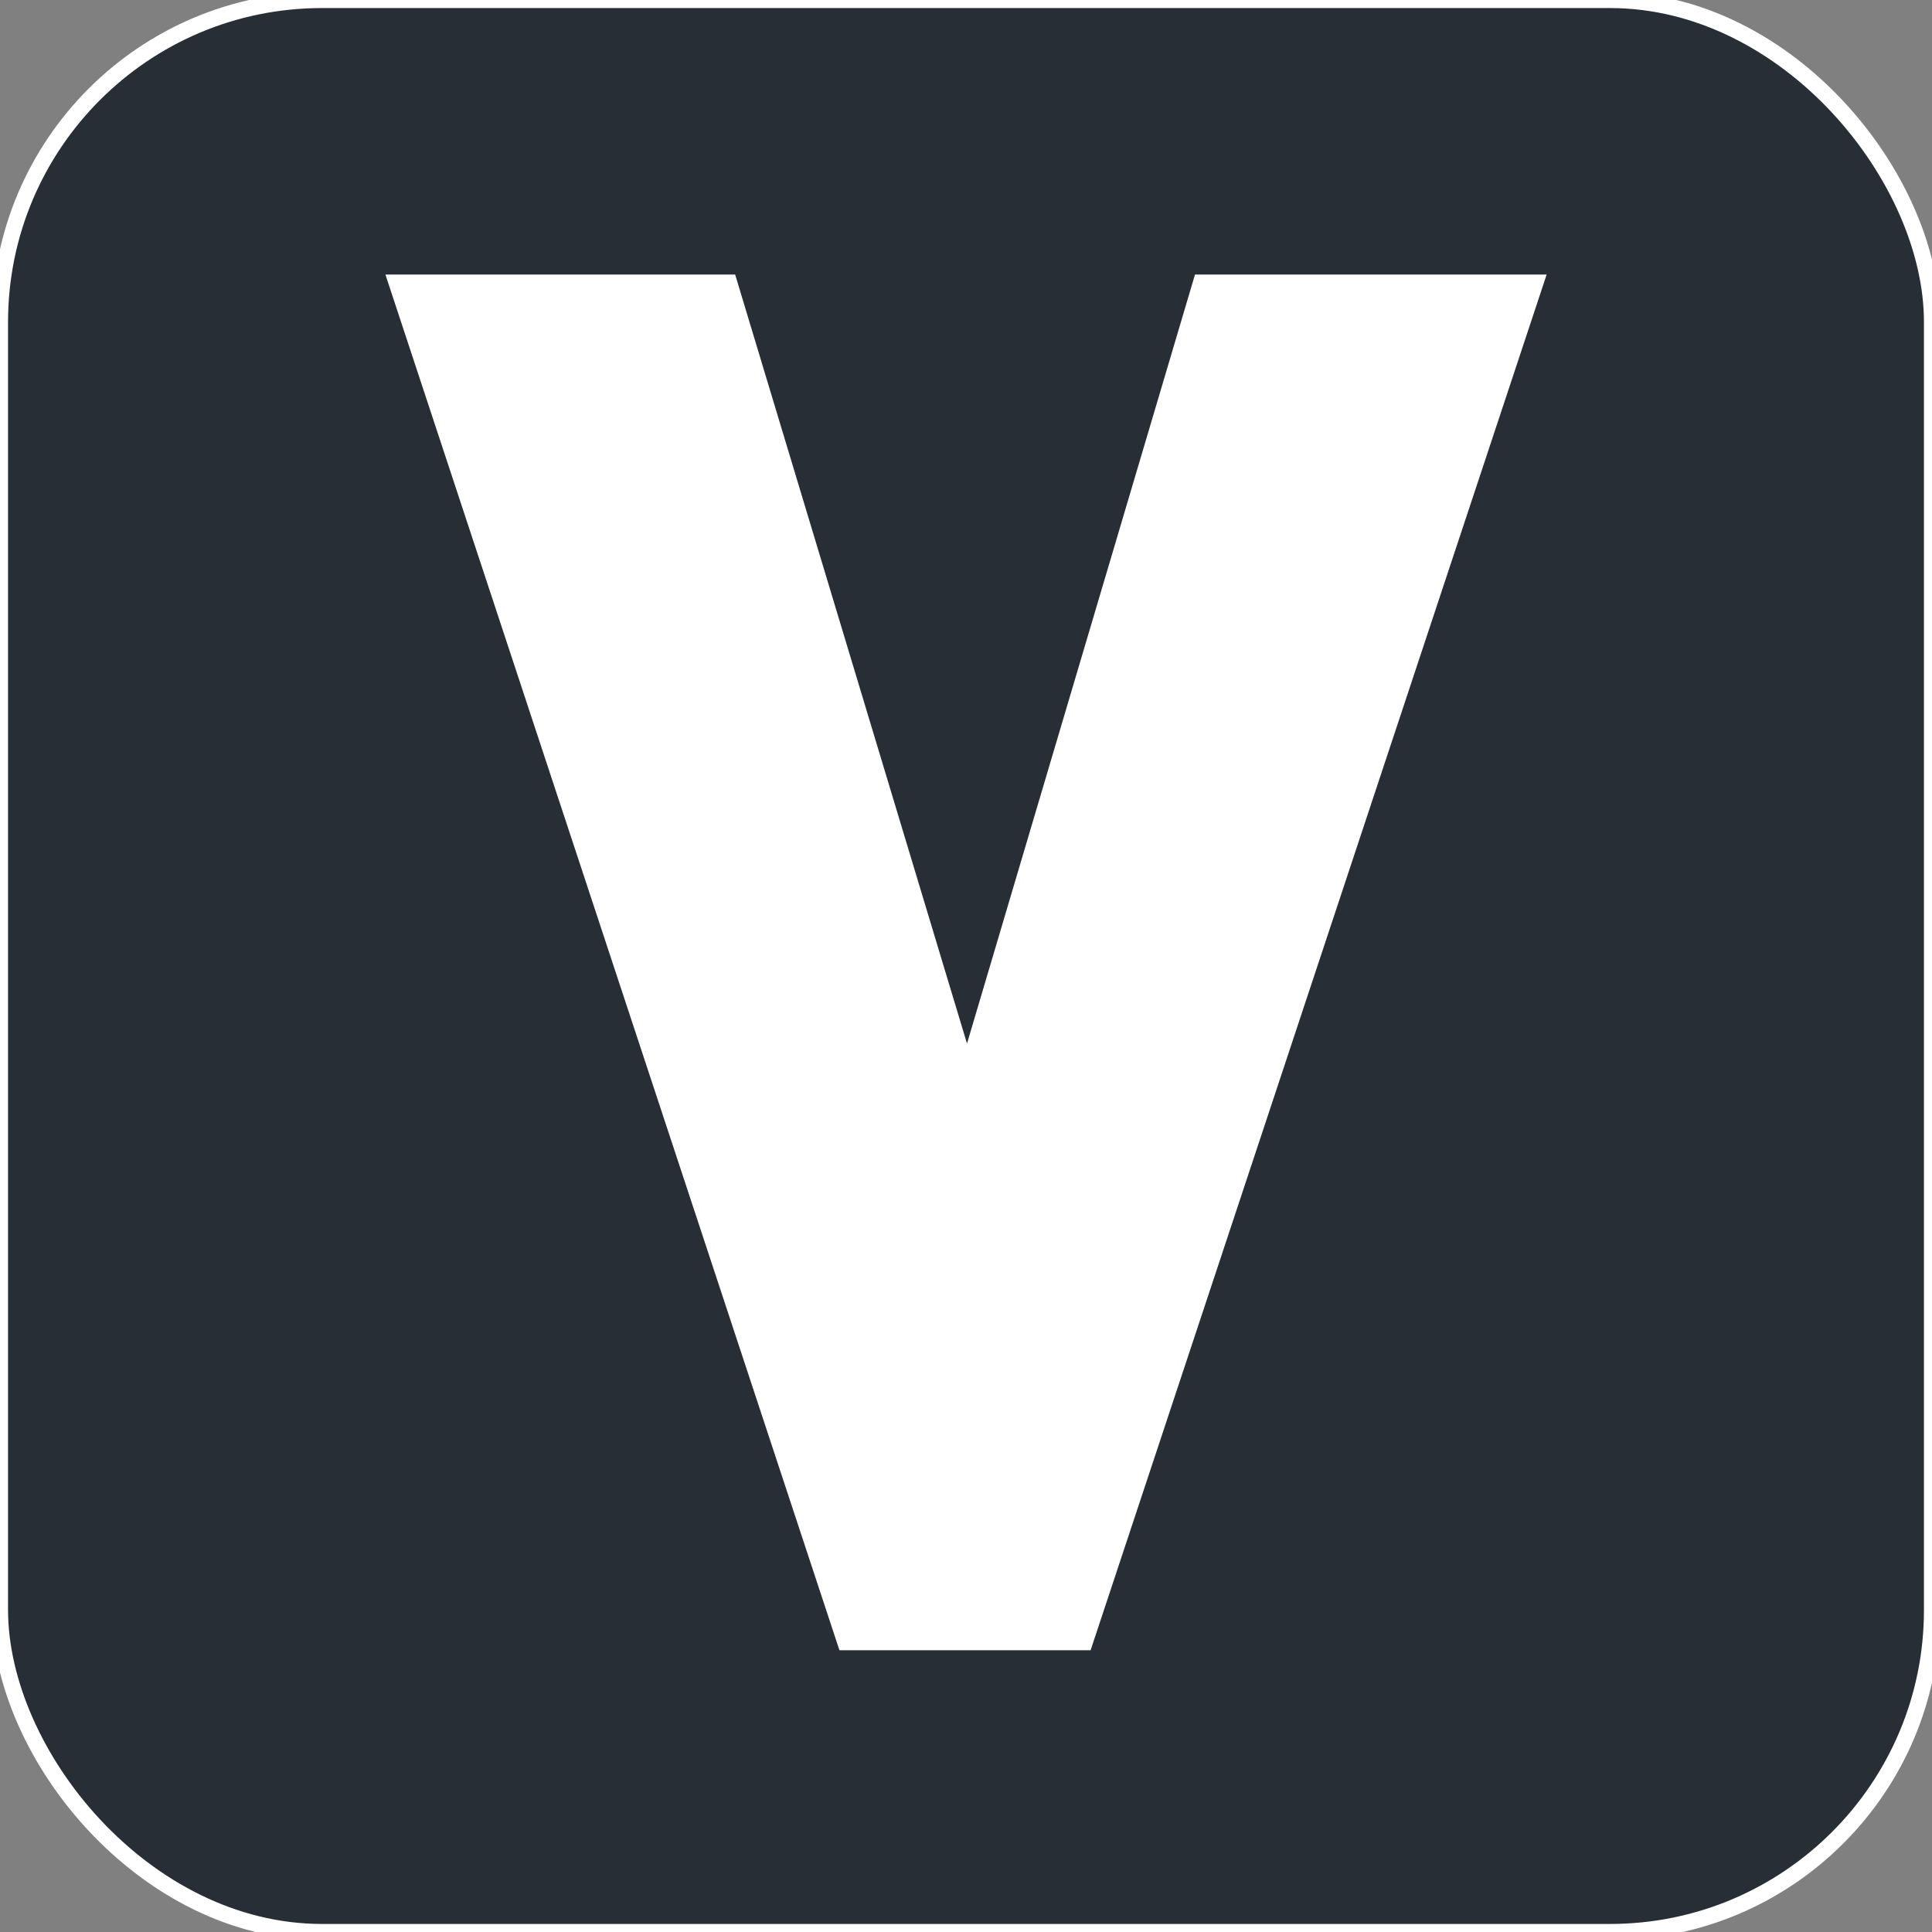
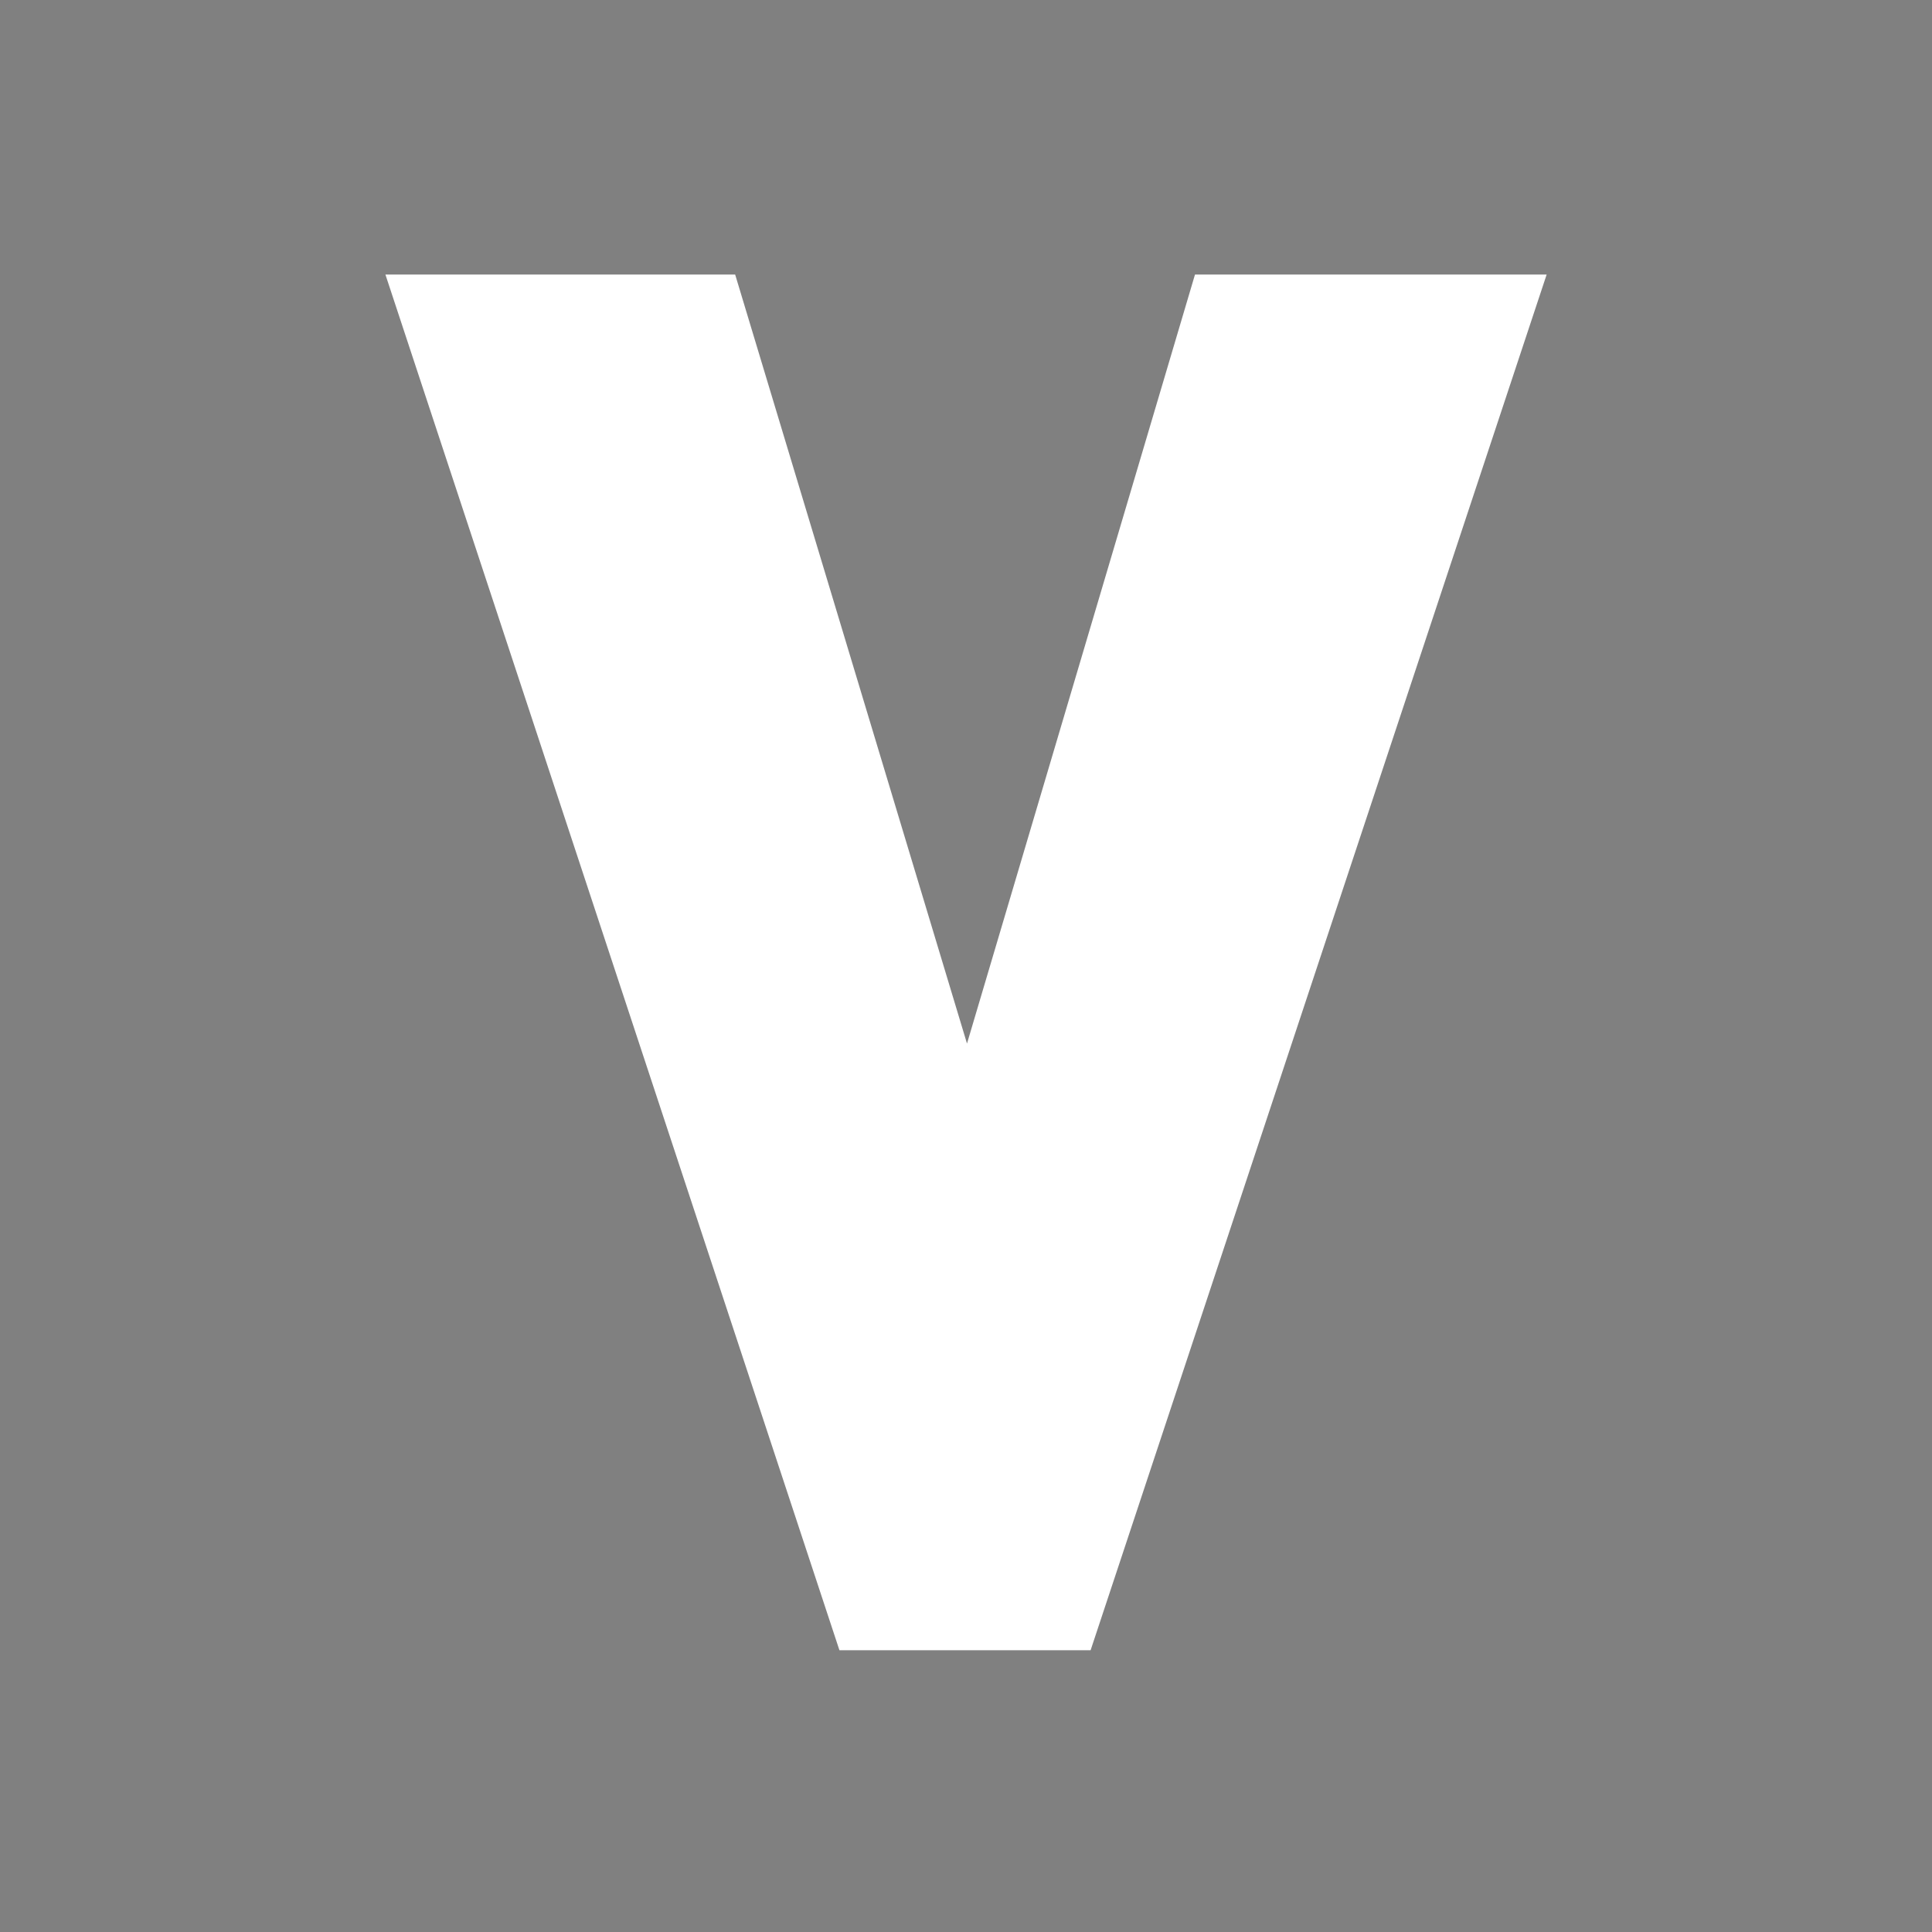
<svg xmlns="http://www.w3.org/2000/svg" width="120" height="120" viewBox="0 0 120 120">
  <rect x="0" y="0" width="120" height="120" fill="#808080" stroke="none" />
  <defs>
    <style>
      .cls-1 {
        fill: #272e35;
        stroke: #fff;
        stroke-width: 1px;
      }

      .cls-2 {
        fill: #fff;
        fill-rule: evenodd;
      }
    </style>
  </defs>
-   <rect id="Прямоугольник_1_копия_30" data-name="Прямоугольник 1 копия 30" class="cls-1" width="120" height="120" rx="20" ry="20" />
  <path id="V" class="cls-2" d="M96.065,17.053H74.223L60.062,64.817l-14.4-47.764H23.939l28.2,85.447h15.6Z" />
</svg>